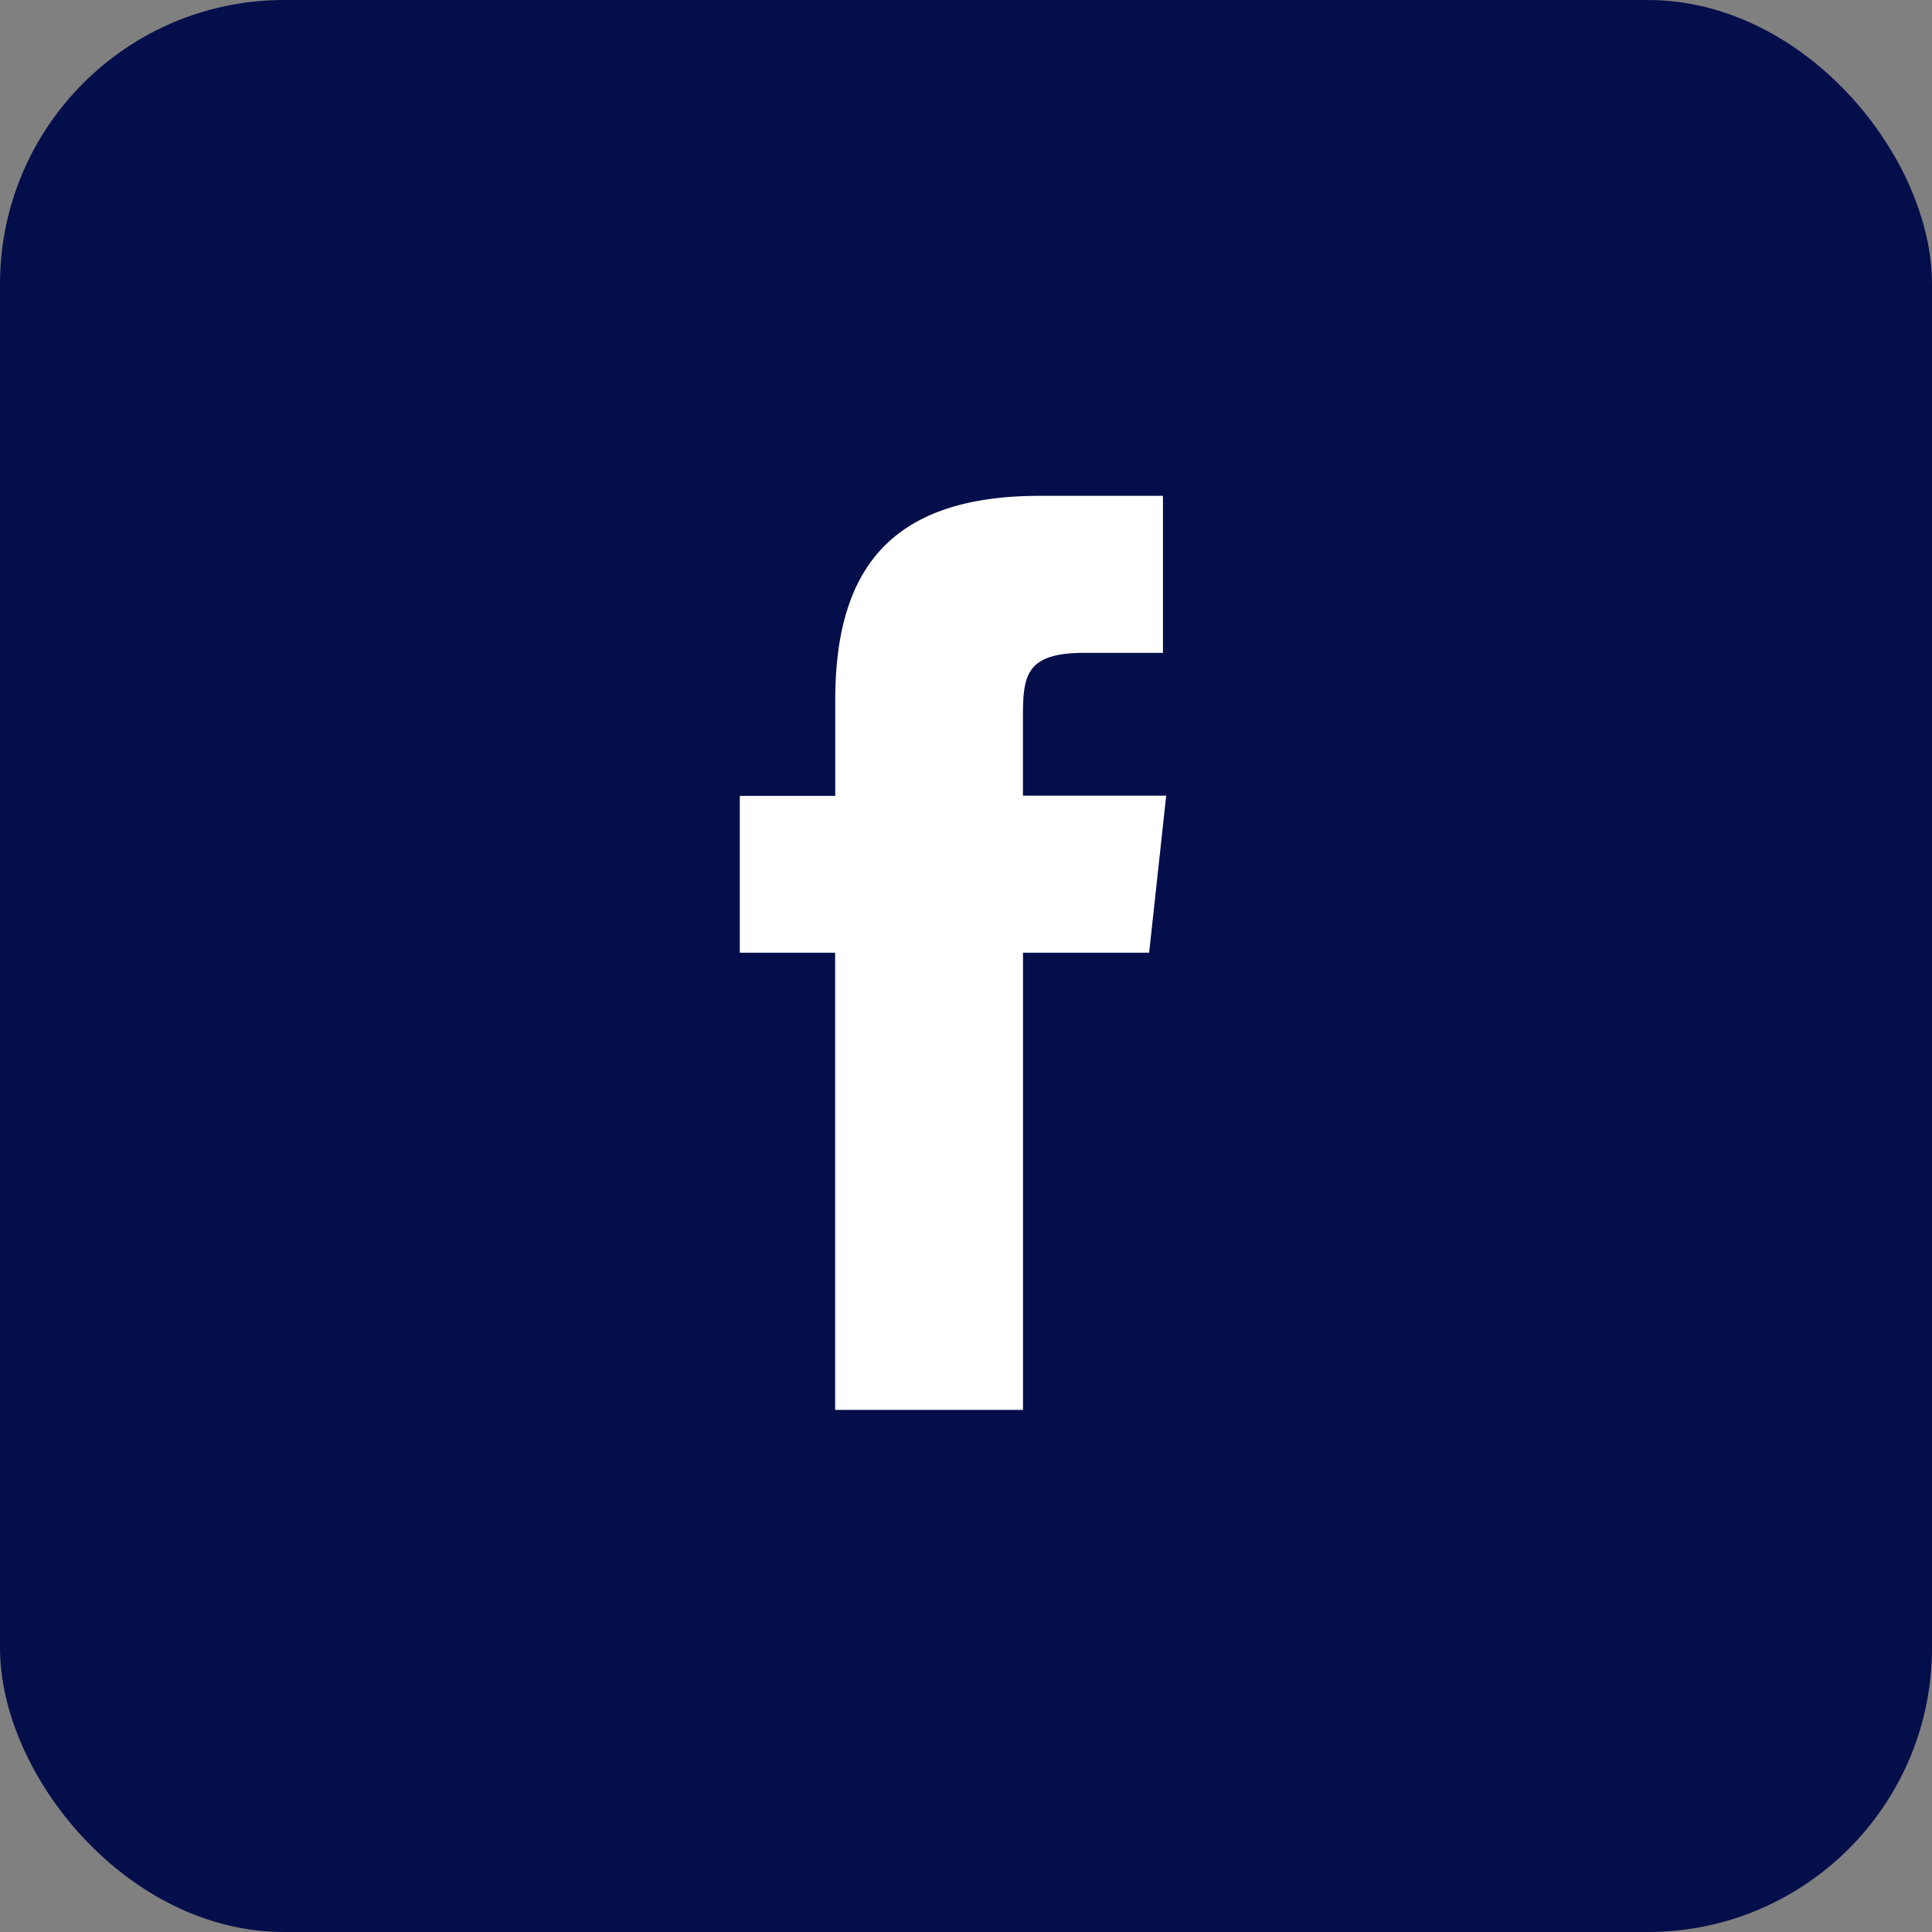
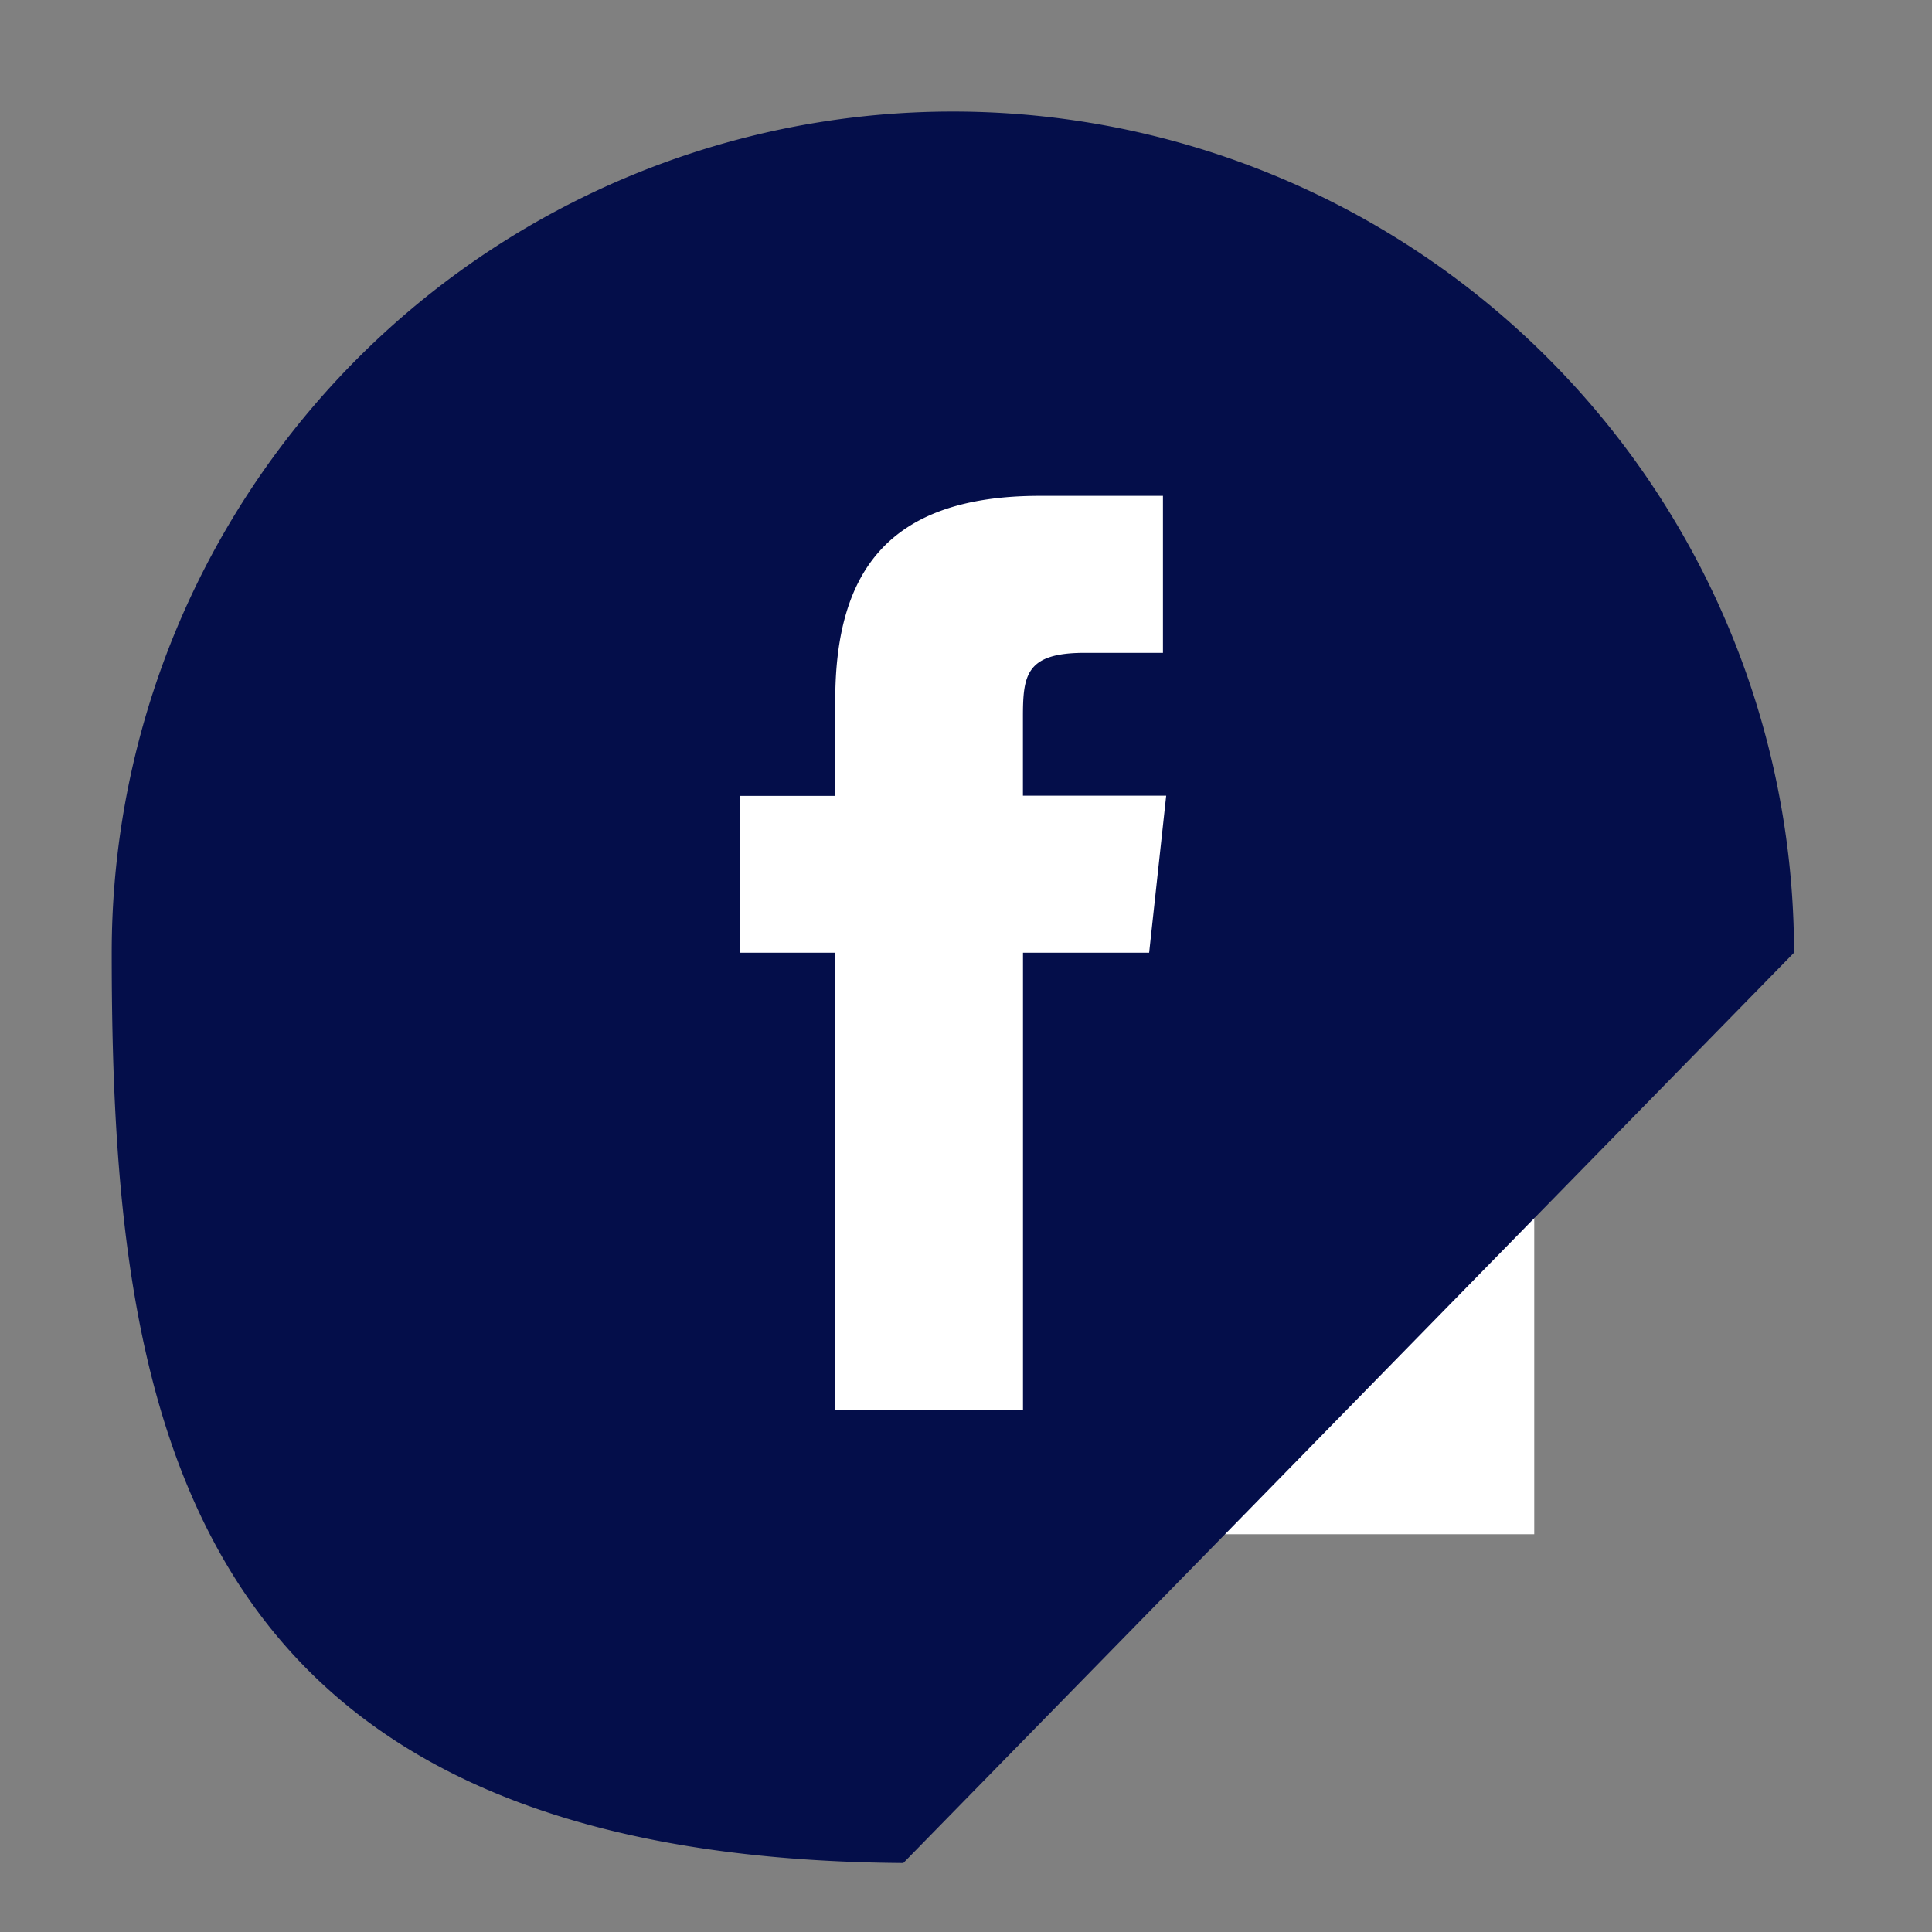
<svg xmlns="http://www.w3.org/2000/svg" width="34" height="34" viewBox="0 0 34 34">
  <rect x="0" y="0" width="34" height="34" fill="#808080" stroke="none" />
  <g id="fcbk" transform="translate(-1566 -77)">
    <g id="Group_8" data-name="Group 8" transform="translate(135.513 22.513)">
-       <rect id="Rectangle_24" data-name="Rectangle 24" width="34" height="34" rx="5" transform="translate(1430.487 54.487)" fill="#040e4a" />
      <rect id="Rectangle_25" data-name="Rectangle 25" width="20" height="20" transform="translate(1437.487 61.487)" fill="#fff" />
-       <path id="Kresba_1" data-name="Kresba 1" d="M12.731,22.846h3.306V14.8h2.22l.3-2.763H16.036V10.658c0-.74.049-1.135,1.086-1.135H18.5V6.76H16.333c-2.665,0-3.6,1.332-3.6,3.6V12.04H11.053V14.8h1.678Zm1.2,7.974C1.2,30.73,0,22.978,0,14.8a14.8,14.8,0,0,1,29.606,0C29.606,22.978,26.663,30.909,13.931,30.82Z" transform="translate(1432.453 56.453)" fill="#040e4a" fill-rule="evenodd" />
+       <path id="Kresba_1" data-name="Kresba 1" d="M12.731,22.846h3.306V14.8h2.22l.3-2.763H16.036V10.658c0-.74.049-1.135,1.086-1.135H18.5V6.76H16.333c-2.665,0-3.6,1.332-3.6,3.6V12.04H11.053V14.8h1.678Zm1.2,7.974C1.2,30.73,0,22.978,0,14.8a14.8,14.8,0,0,1,29.606,0Z" transform="translate(1432.453 56.453)" fill="#040e4a" fill-rule="evenodd" />
    </g>
  </g>
</svg>